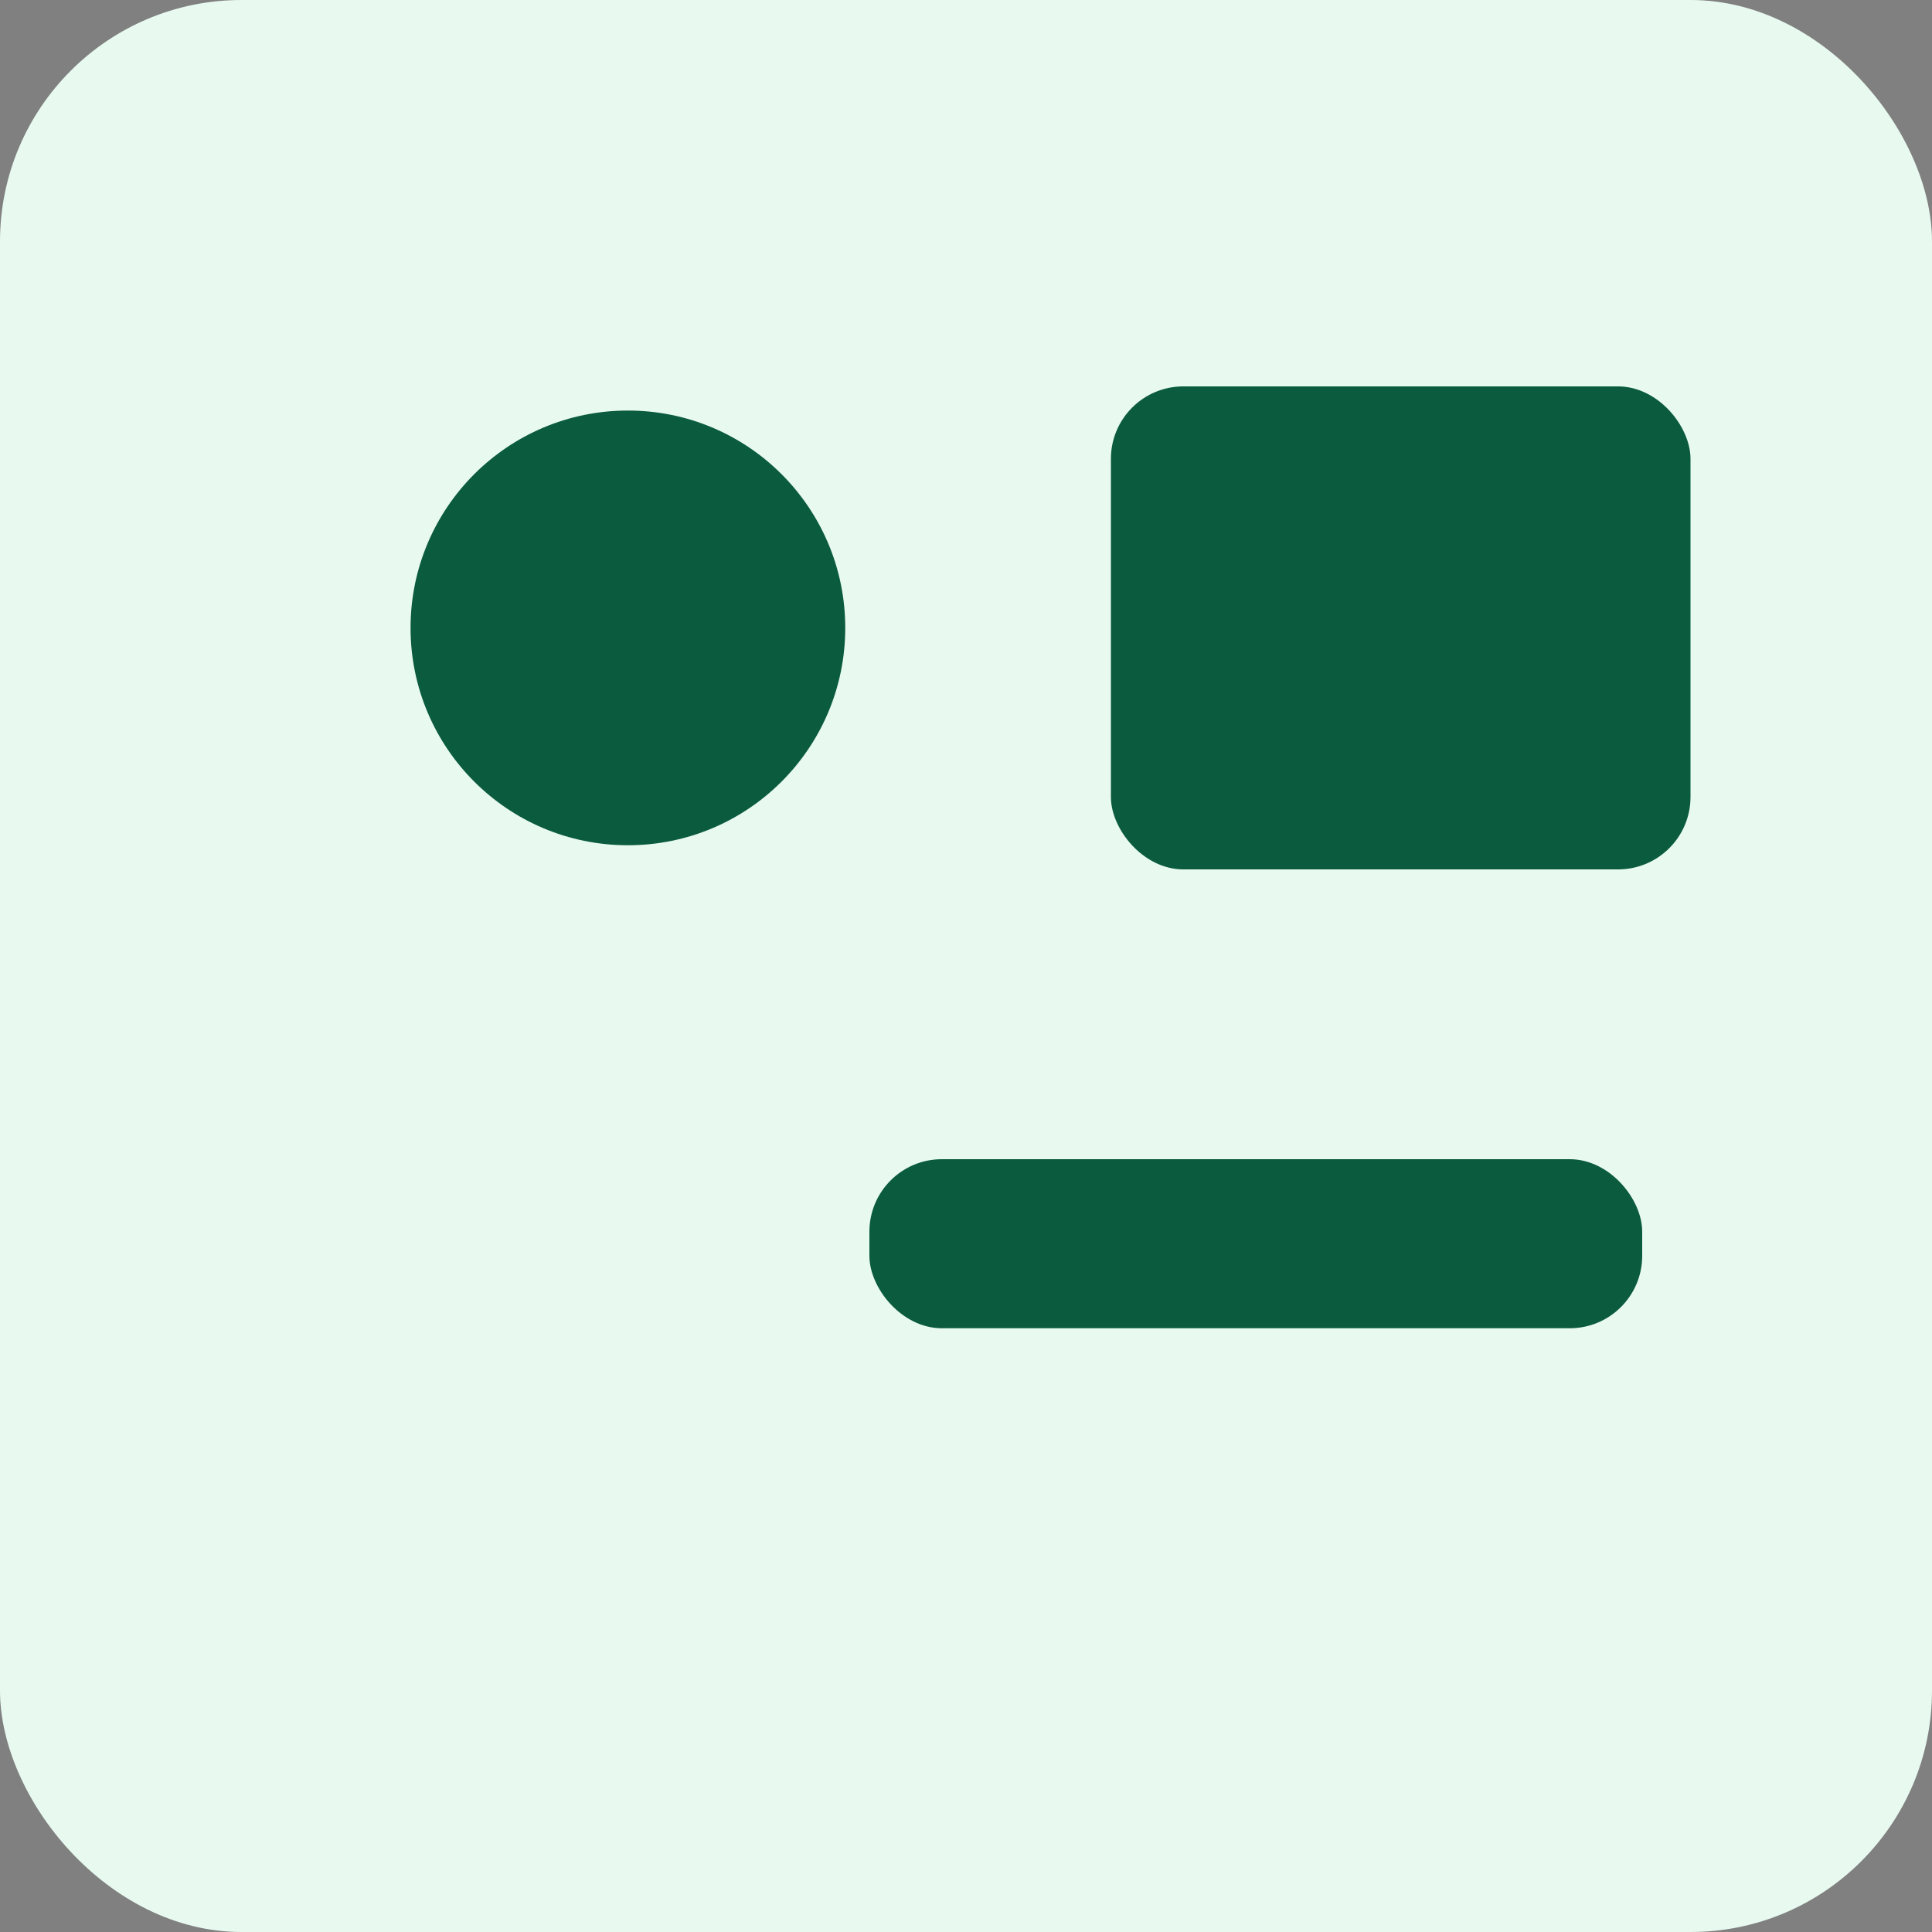
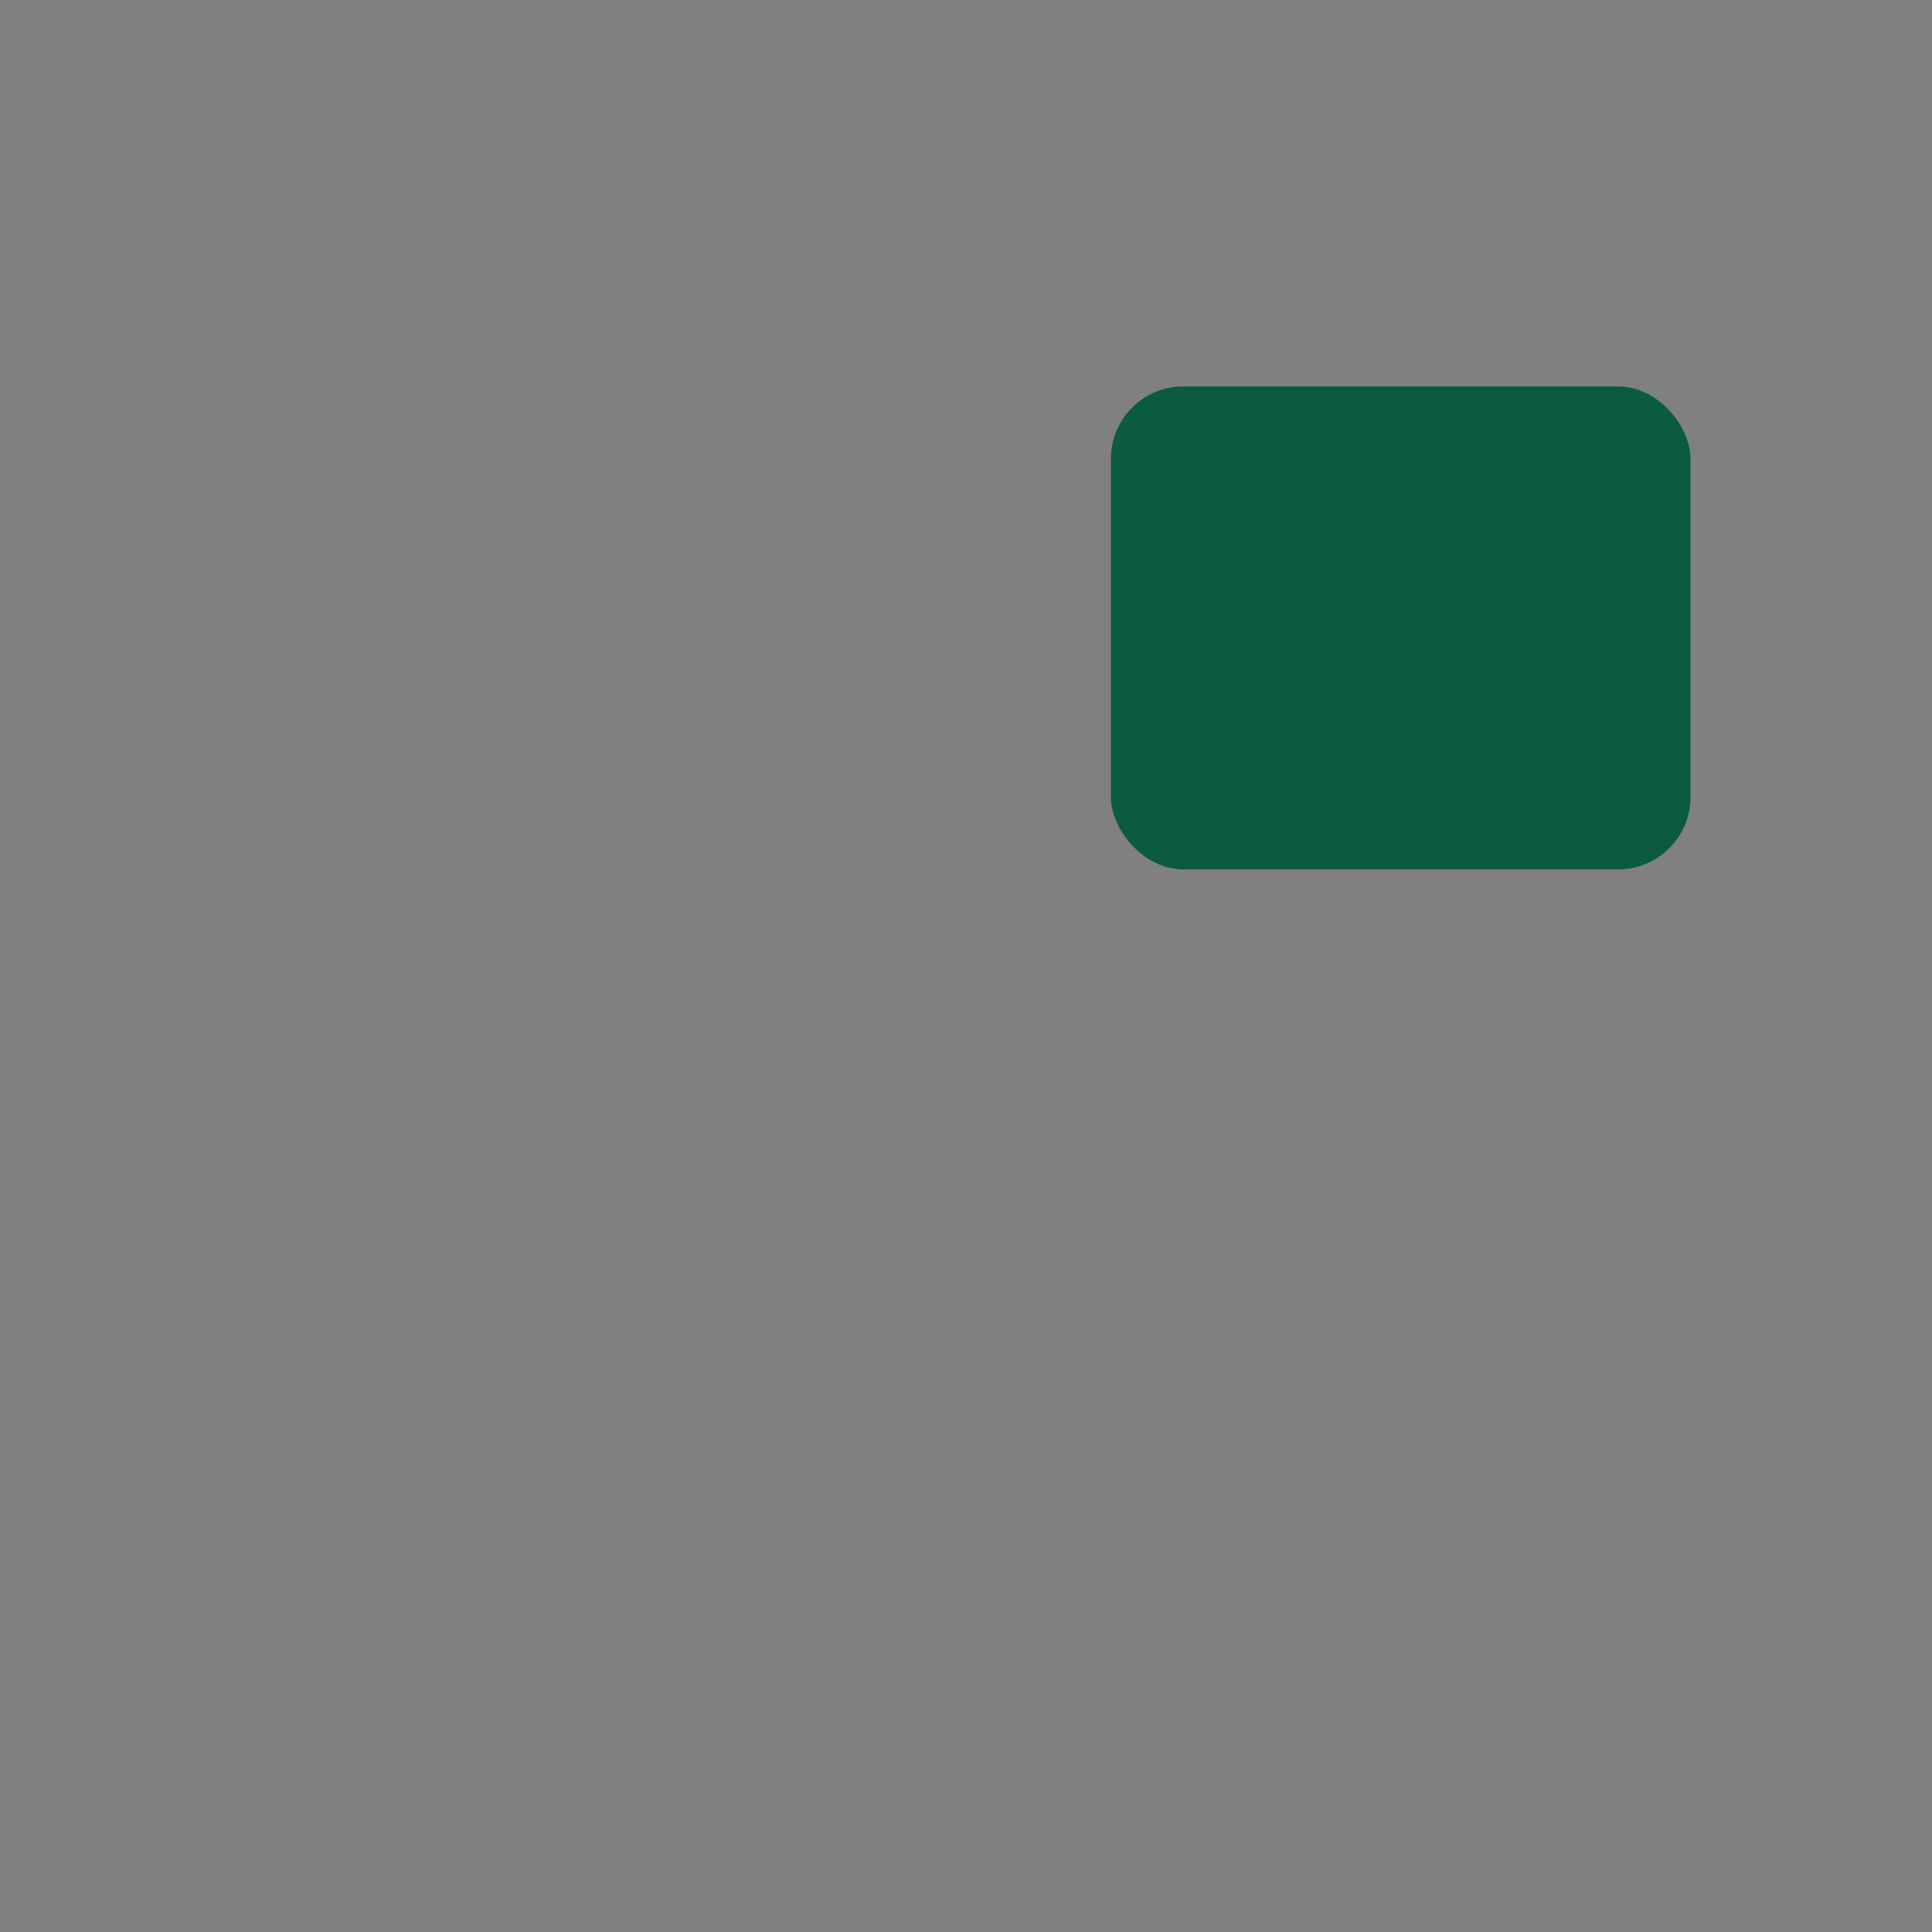
<svg xmlns="http://www.w3.org/2000/svg" width="160" height="160" viewBox="0 0 160 160">
  <rect x="0" y="0" width="160" height="160" fill="#808080" stroke="none" />
-   <rect width="160" height="160" rx="20" fill="#e8faf0" />
  <g transform="translate(24,24)" fill="#0b5b3f">
-     <circle cx="28" cy="28" r="18" />
    <rect x="68" y="8" width="48" height="40" rx="6" />
-     <rect x="48" y="72" width="64" height="14" rx="6" />
  </g>
</svg>